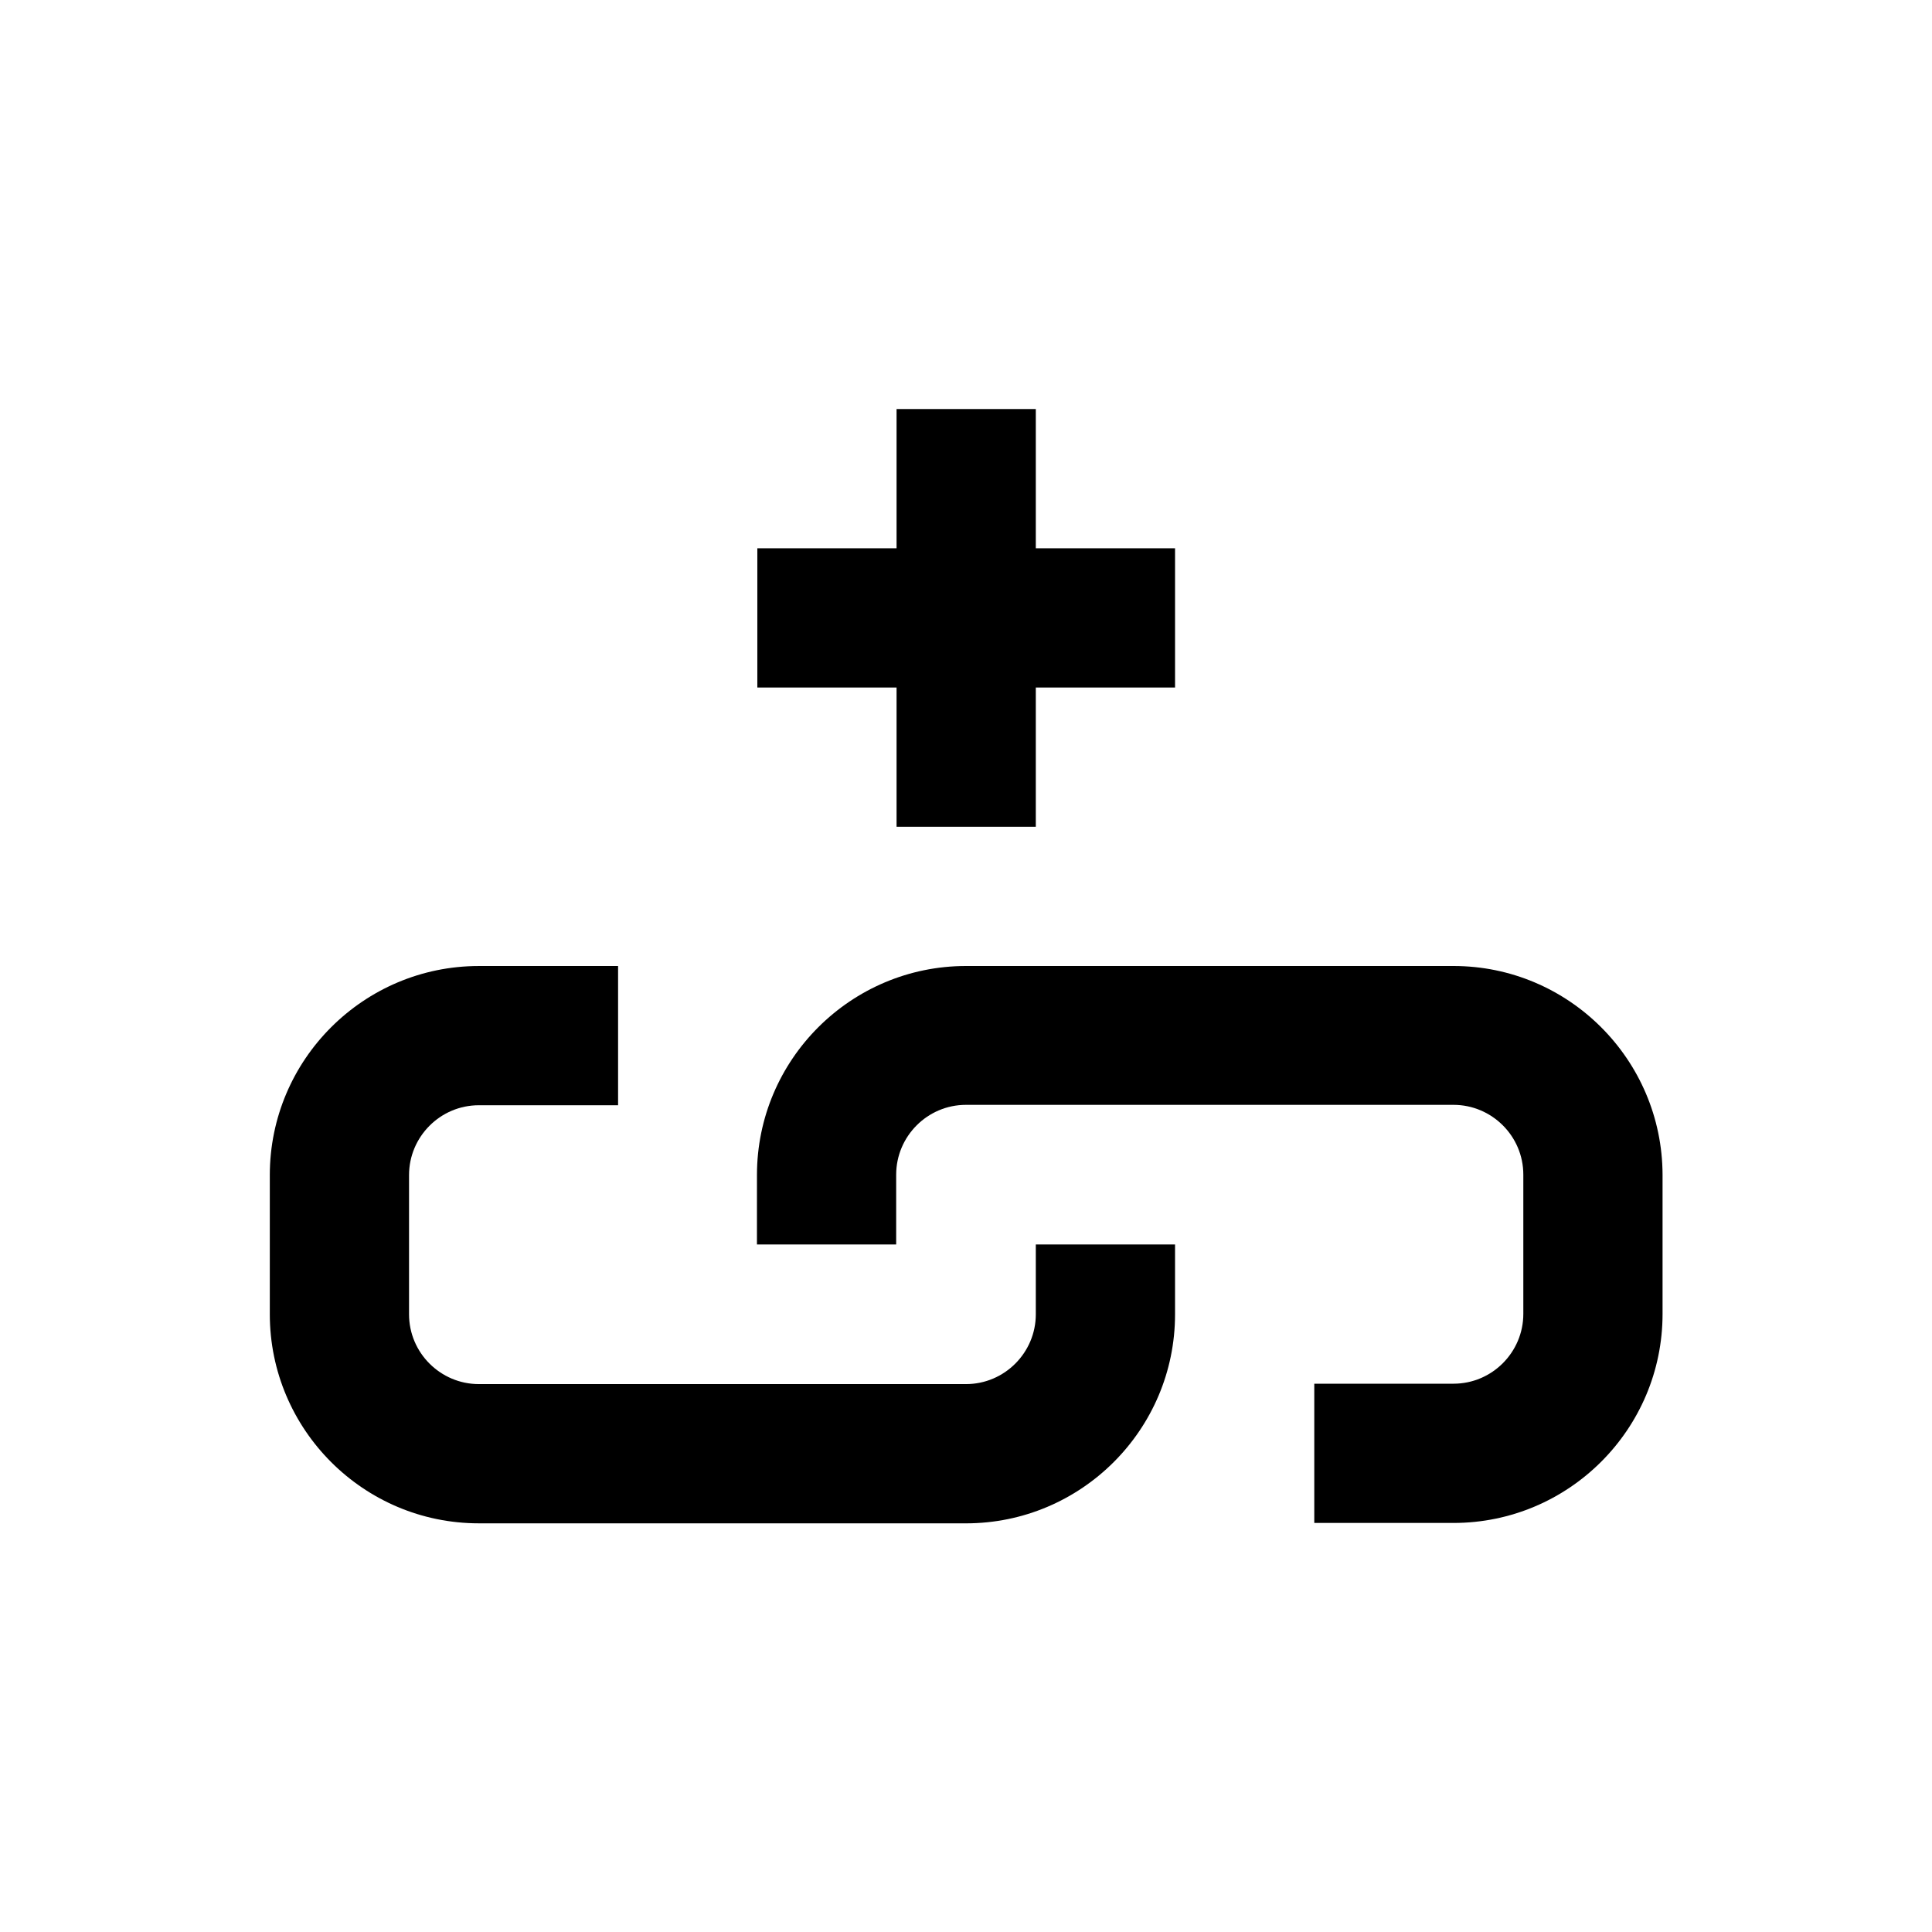
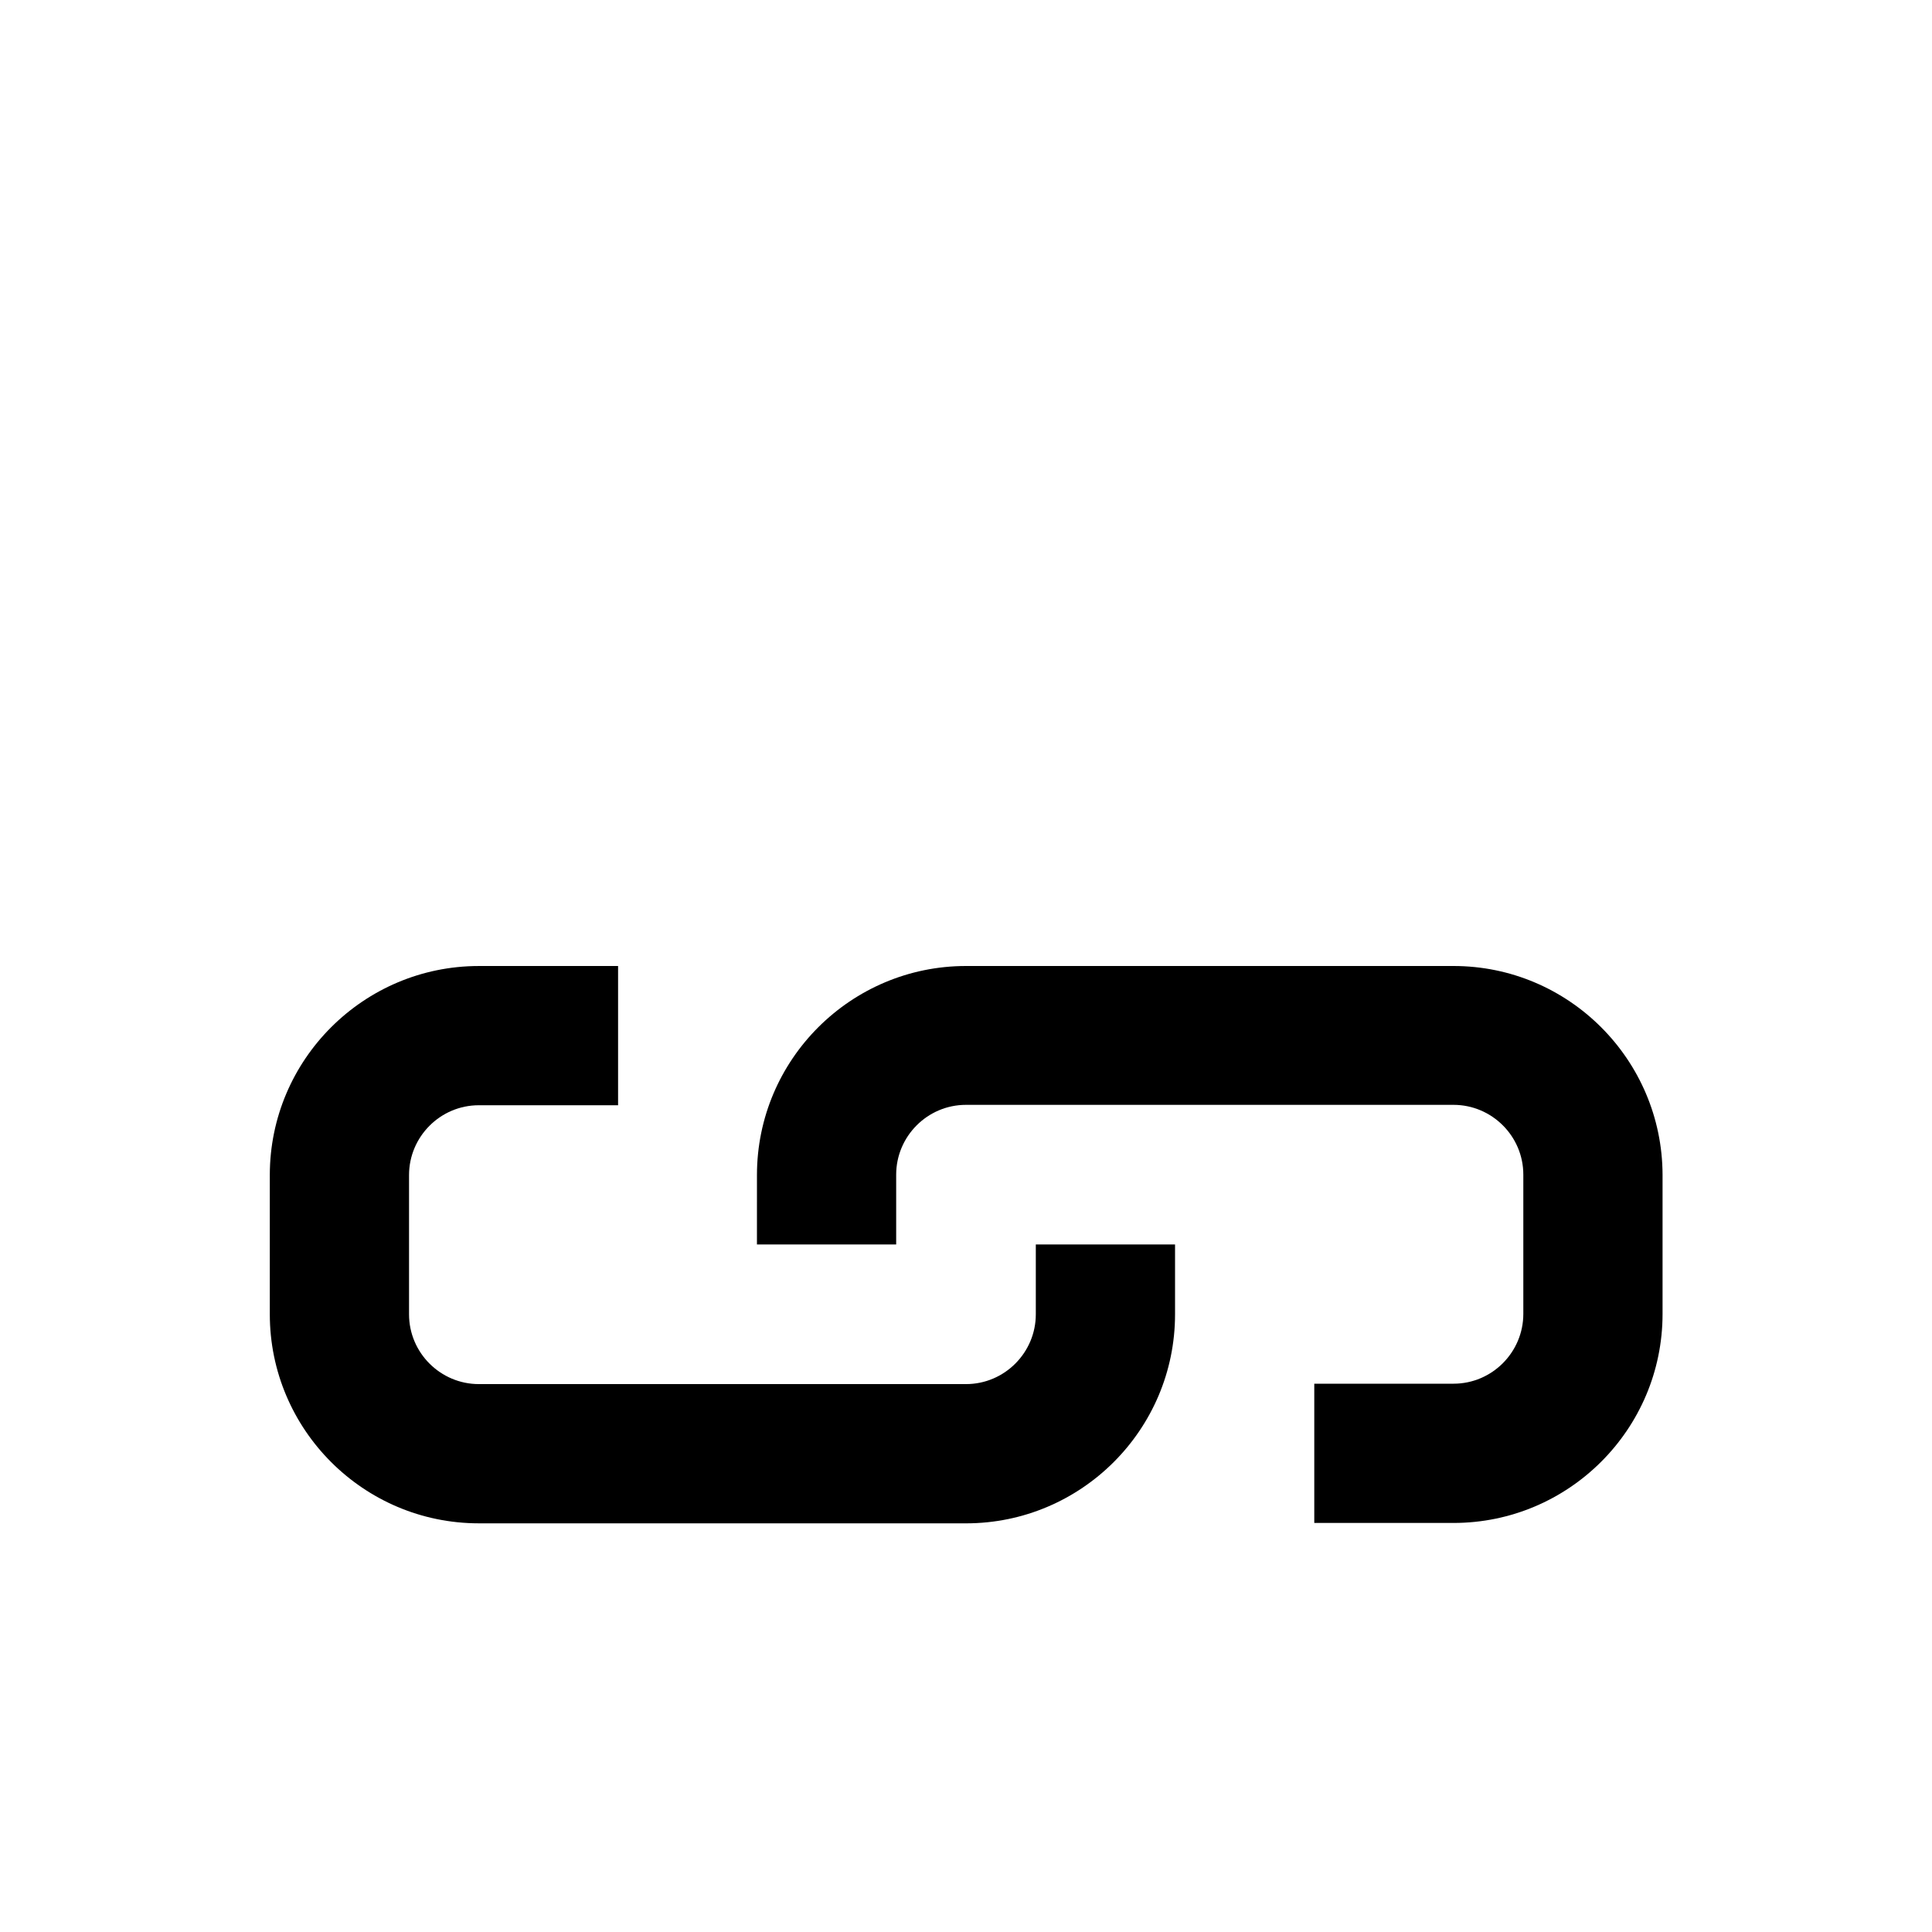
<svg xmlns="http://www.w3.org/2000/svg" fill="#000000" width="800px" height="800px" version="1.1" viewBox="144 144 512 512">
  <g>
    <path d="m529.2 400h-129.2c-30.504 0-55.398 24.797-55.398 55.398l-0.004 18.398h36.898v-18.5c0-10.137 8.266-18.5 18.5-18.5h129.2c10.137 0 18.5 8.266 18.5 18.5v36.898c0 10.137-8.266 18.5-18.5 18.5h-36.898v36.902h36.898c30.504 0 55.398-24.797 55.398-55.398v-36.898c-0.094-30.504-24.891-55.301-55.395-55.301z" />
    <path d="m418.5 492.3c0 10.137-8.266 18.5-18.5 18.5h-129.1c-10.137 0-18.5-8.266-18.5-18.5v-36.898c0-10.137 8.266-18.5 18.5-18.5h36.898v-36.898h-36.898c-30.504 0-55.398 24.797-55.398 55.398v36.898c0 30.504 24.797 55.398 55.398 55.398l129.1 0.004c30.504 0 55.398-24.797 55.398-55.398v-18.504h-36.898z" />
-     <path d="m381.6 363.1h36.898v-36.898h36.902v-36.902h-36.902v-36.898h-36.898v36.898h-36.898v36.902h36.898z" />
  </g>
</svg>